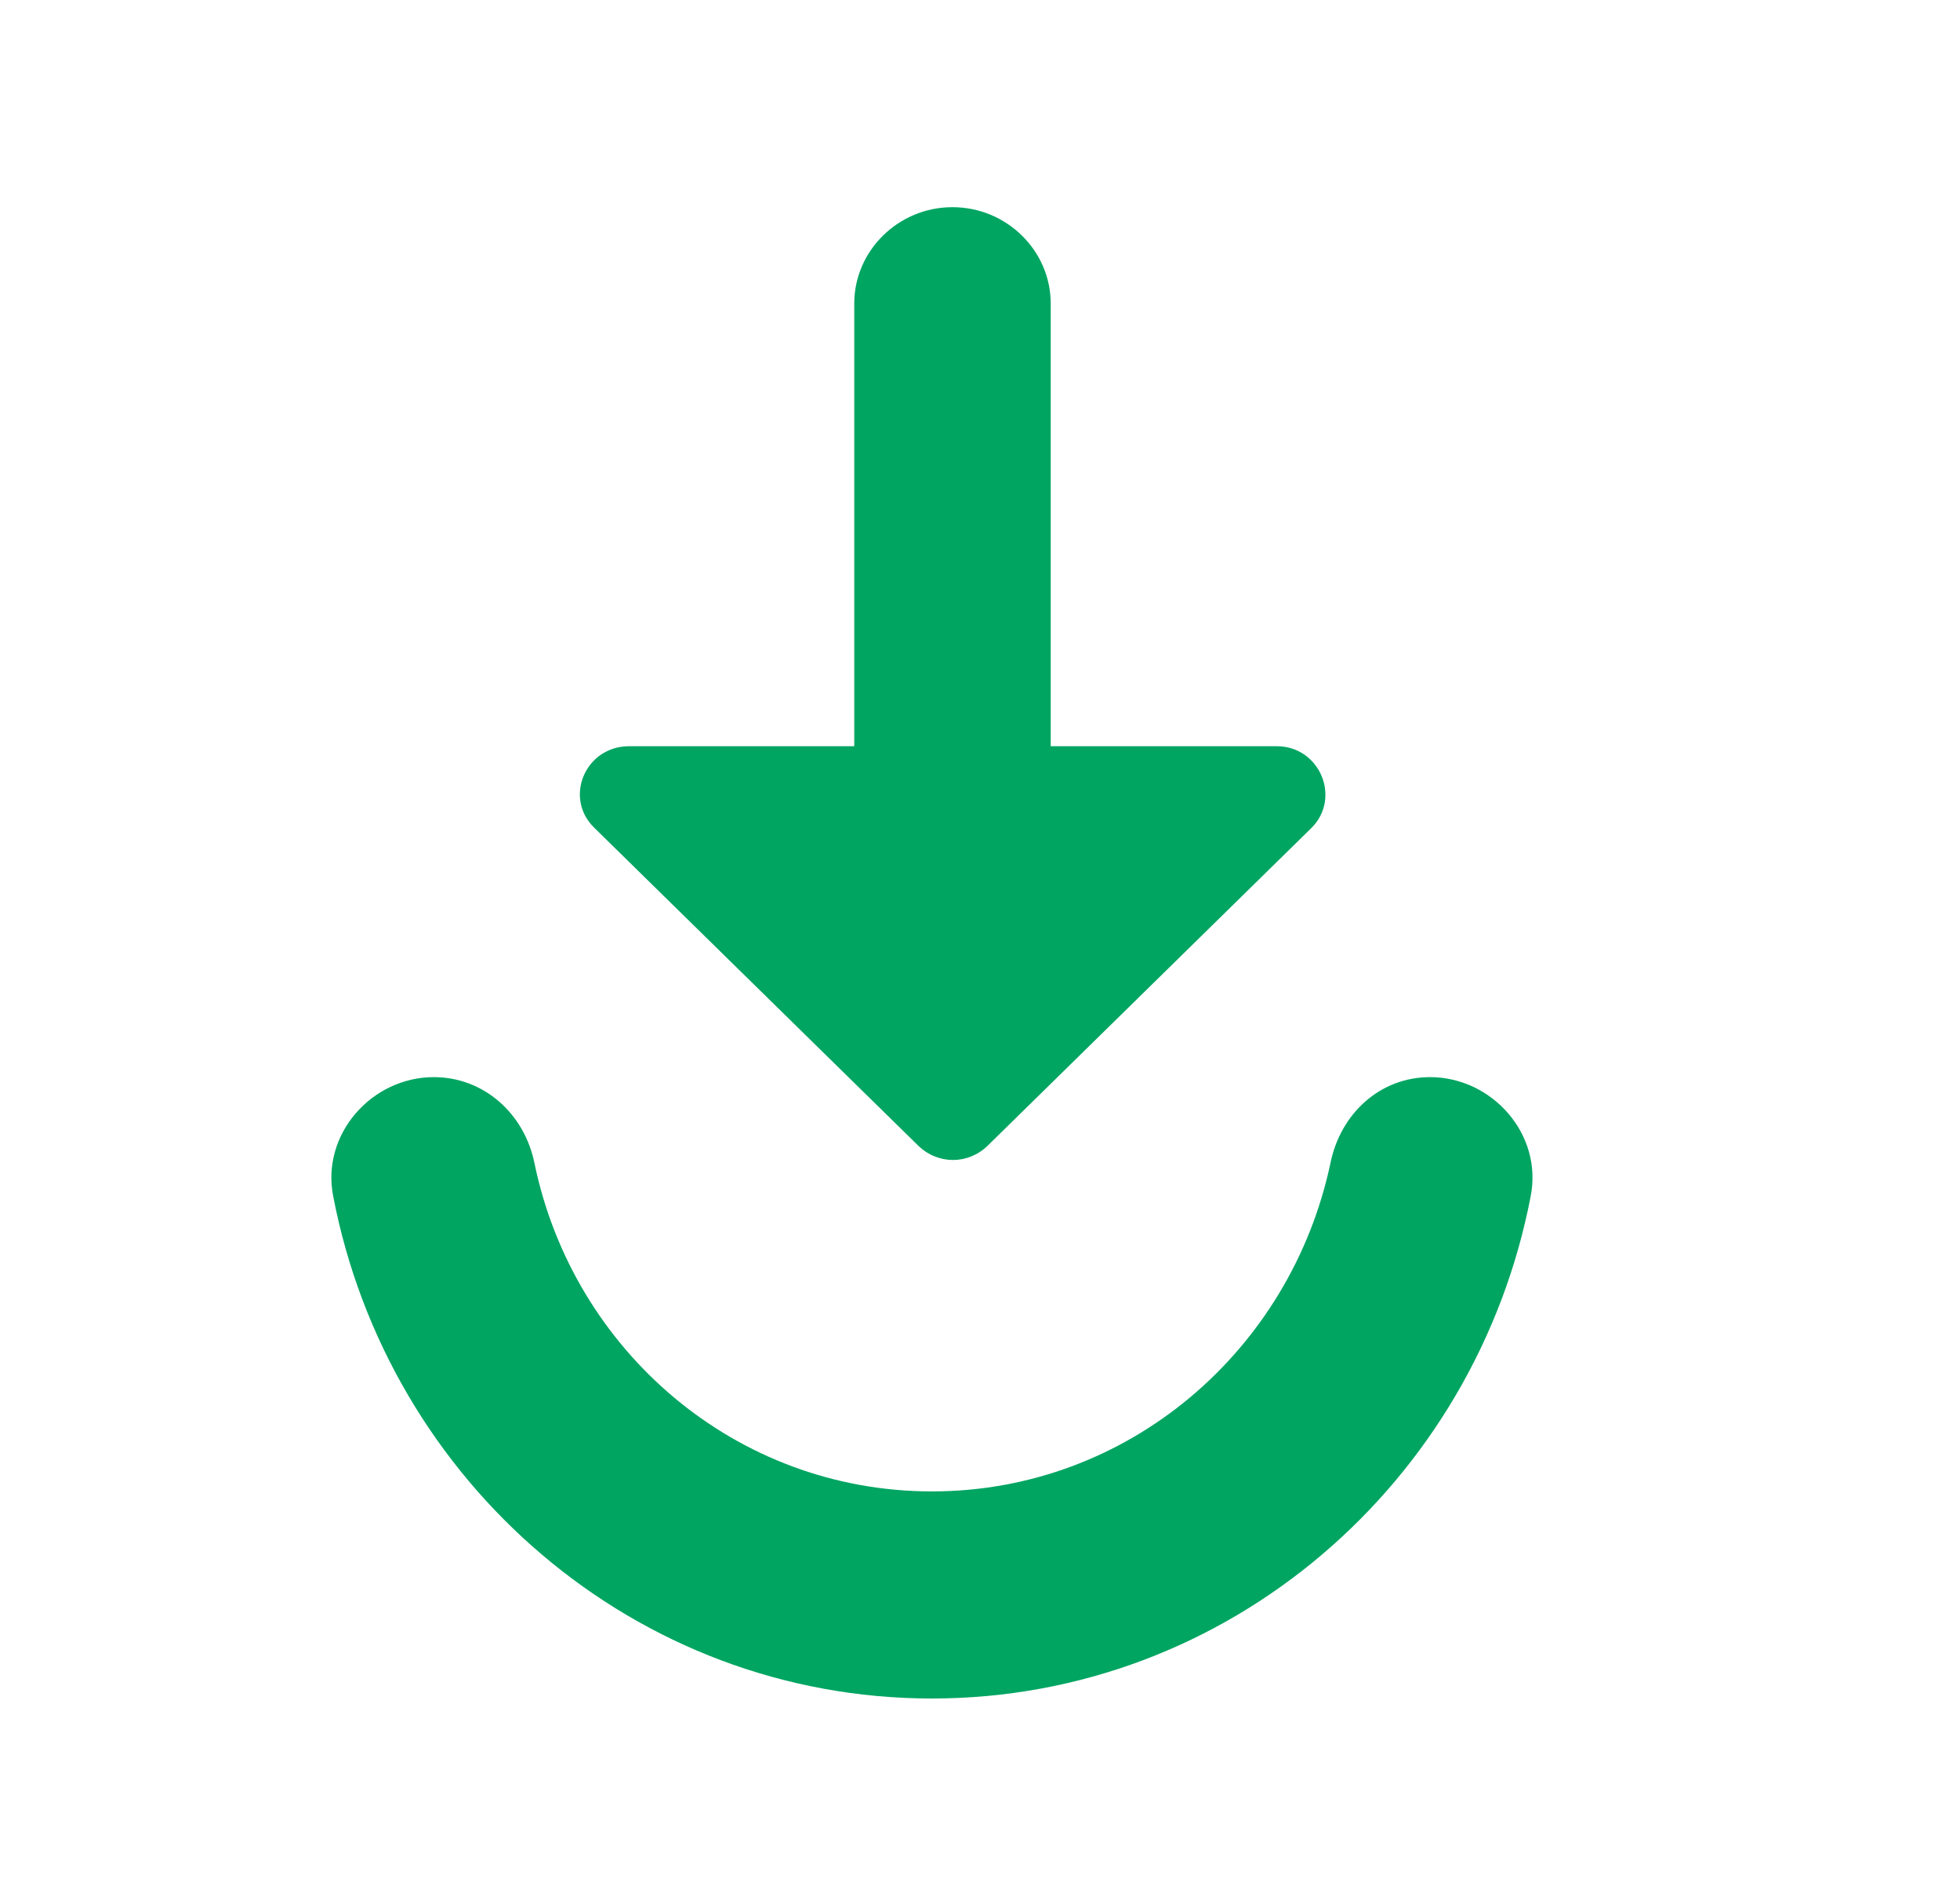
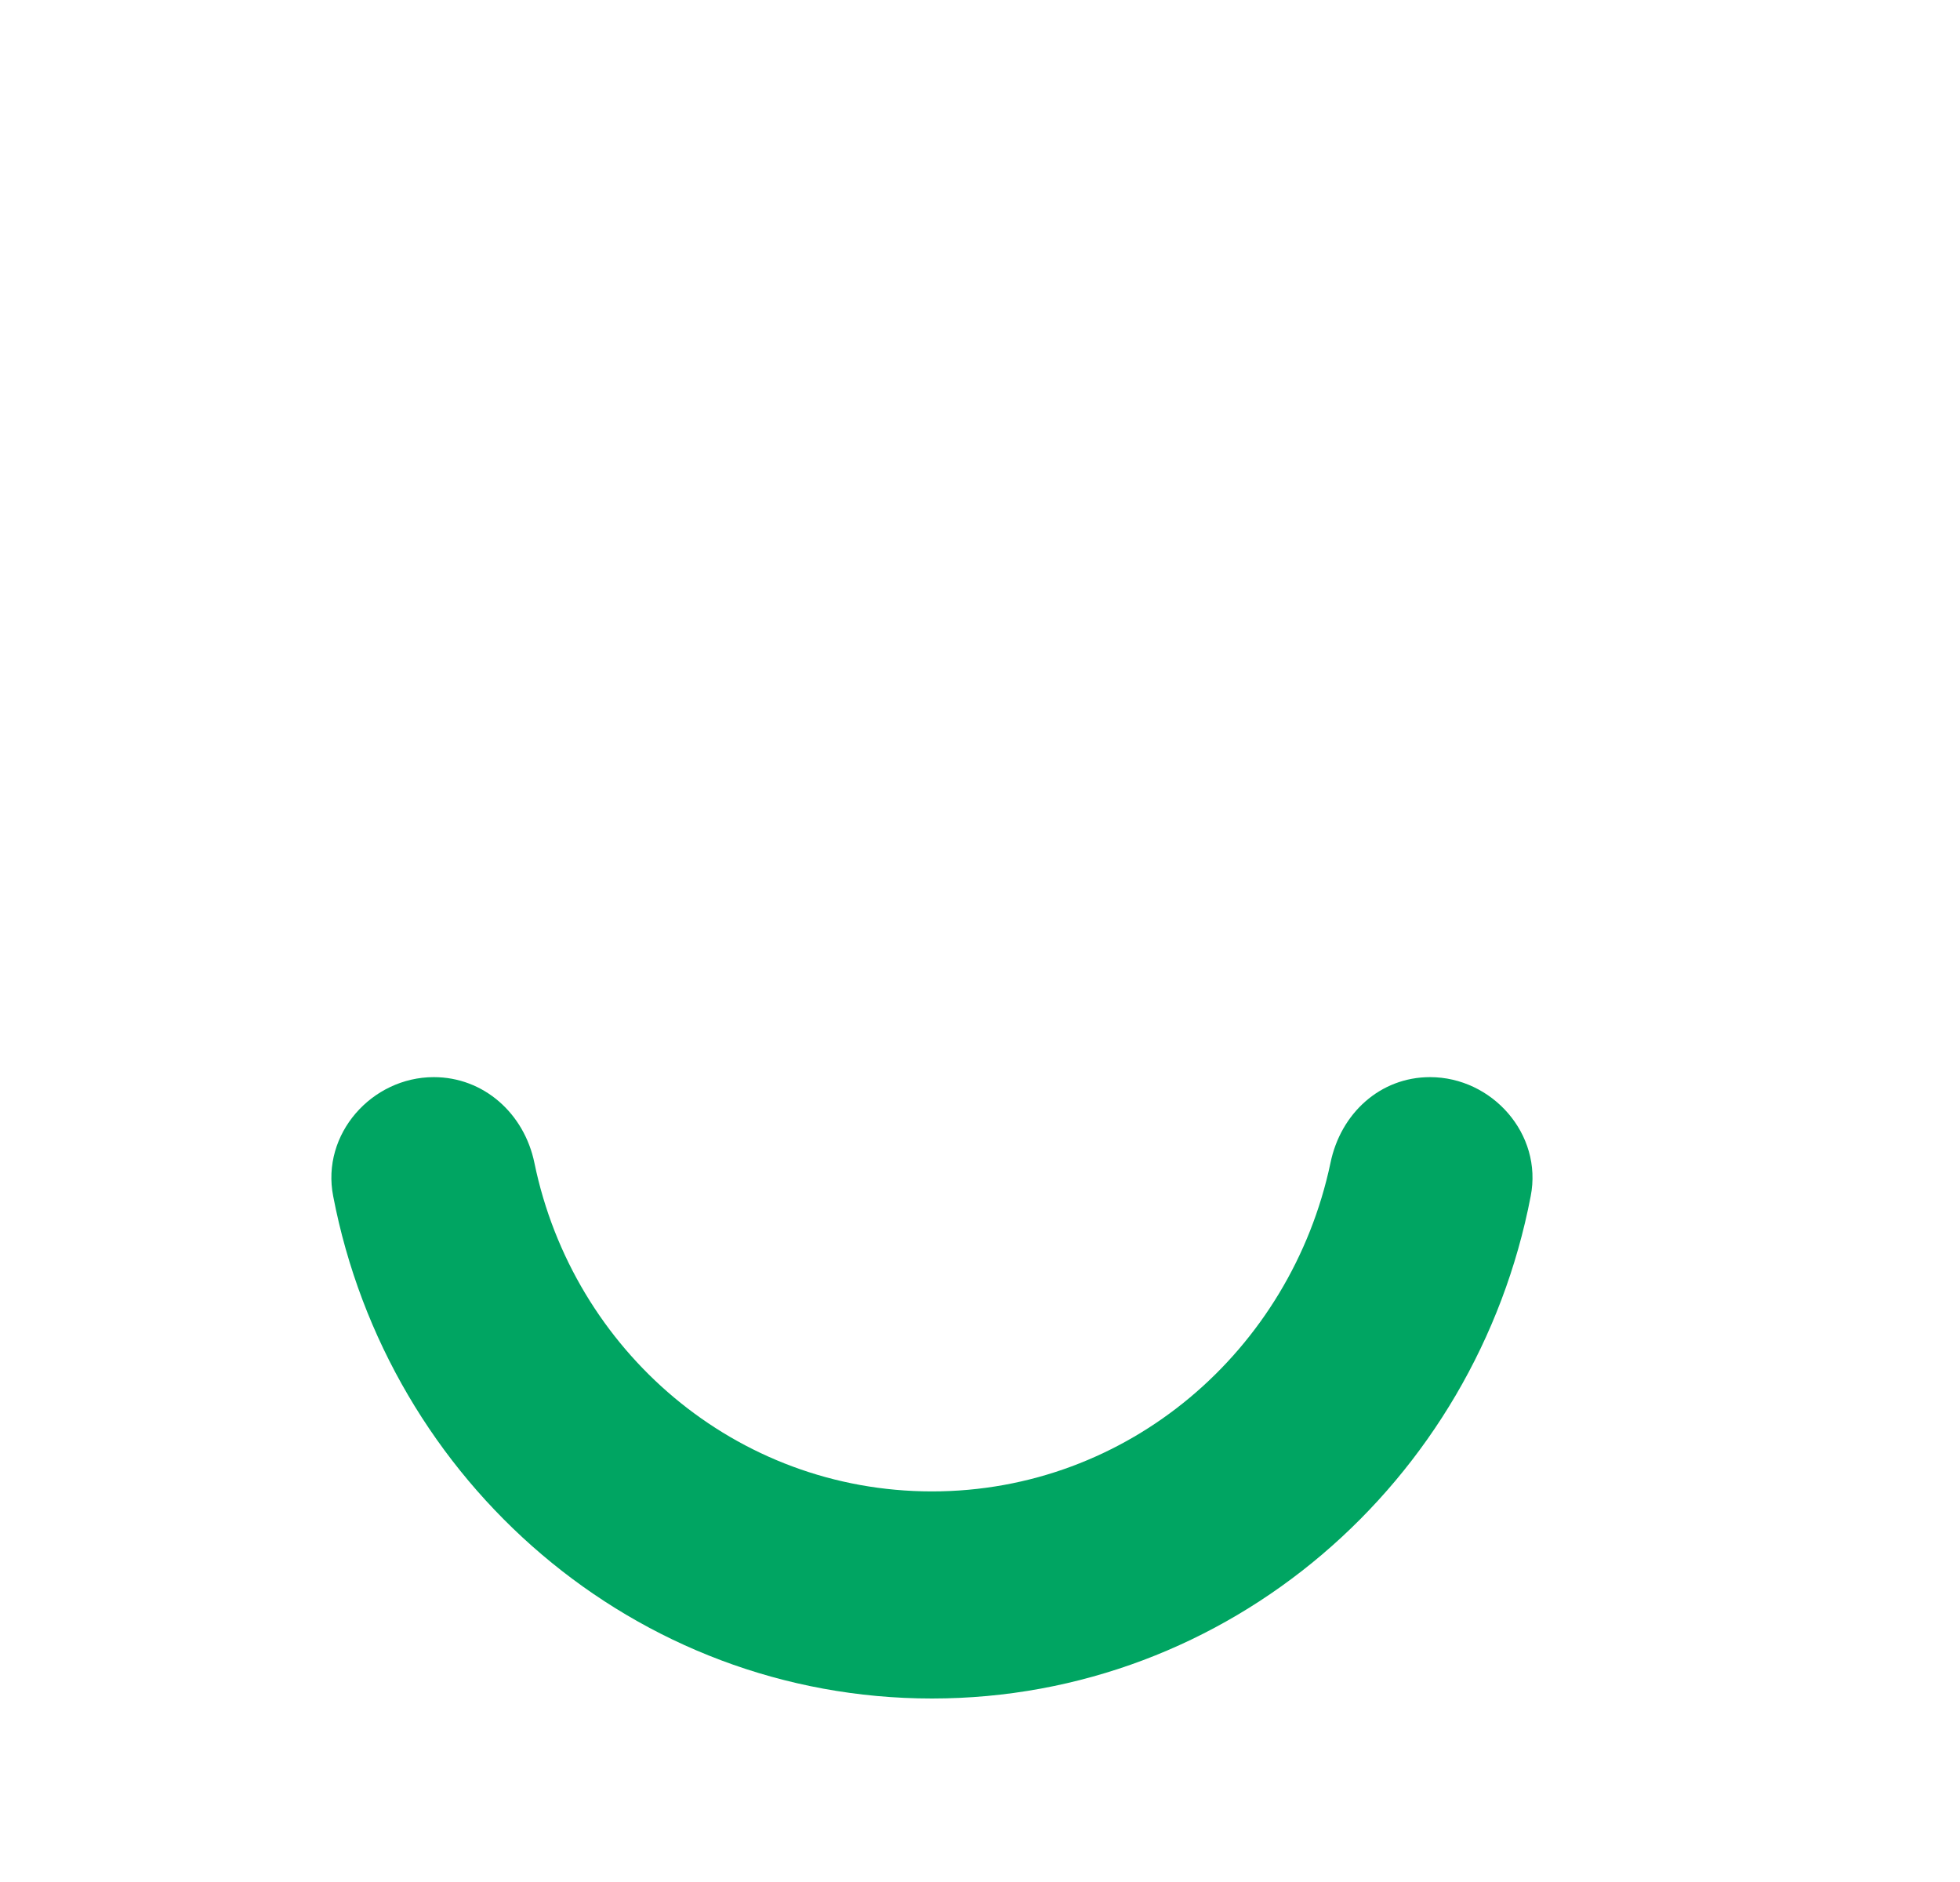
<svg xmlns="http://www.w3.org/2000/svg" width="25" height="24" viewBox="0 0 25 24" fill="none">
-   <path d="M10.896 3.871V9.516H8.025C7.461 9.516 7.185 10.181 7.586 10.562L11.71 14.608C11.961 14.854 12.35 14.854 12.6 14.608L16.724 10.562C17.113 10.181 16.837 9.516 16.285 9.516H13.402V3.871C13.402 3.195 12.838 2.642 12.149 2.642C11.46 2.642 10.896 3.195 10.896 3.871Z" fill="#00A562" />
  <path d="M5.533 13.736C4.743 13.736 4.094 14.462 4.25 15.255C4.95 18.9 8.101 21.66 11.887 21.66C15.673 21.66 18.824 18.9 19.524 15.255C19.68 14.462 19.031 13.736 18.24 13.736C17.605 13.736 17.099 14.198 16.97 14.832C16.464 17.223 14.389 19.019 11.887 19.019C9.384 19.019 7.31 17.223 6.817 14.832C6.687 14.198 6.169 13.736 5.533 13.736Z" fill="#00A562" />
</svg>